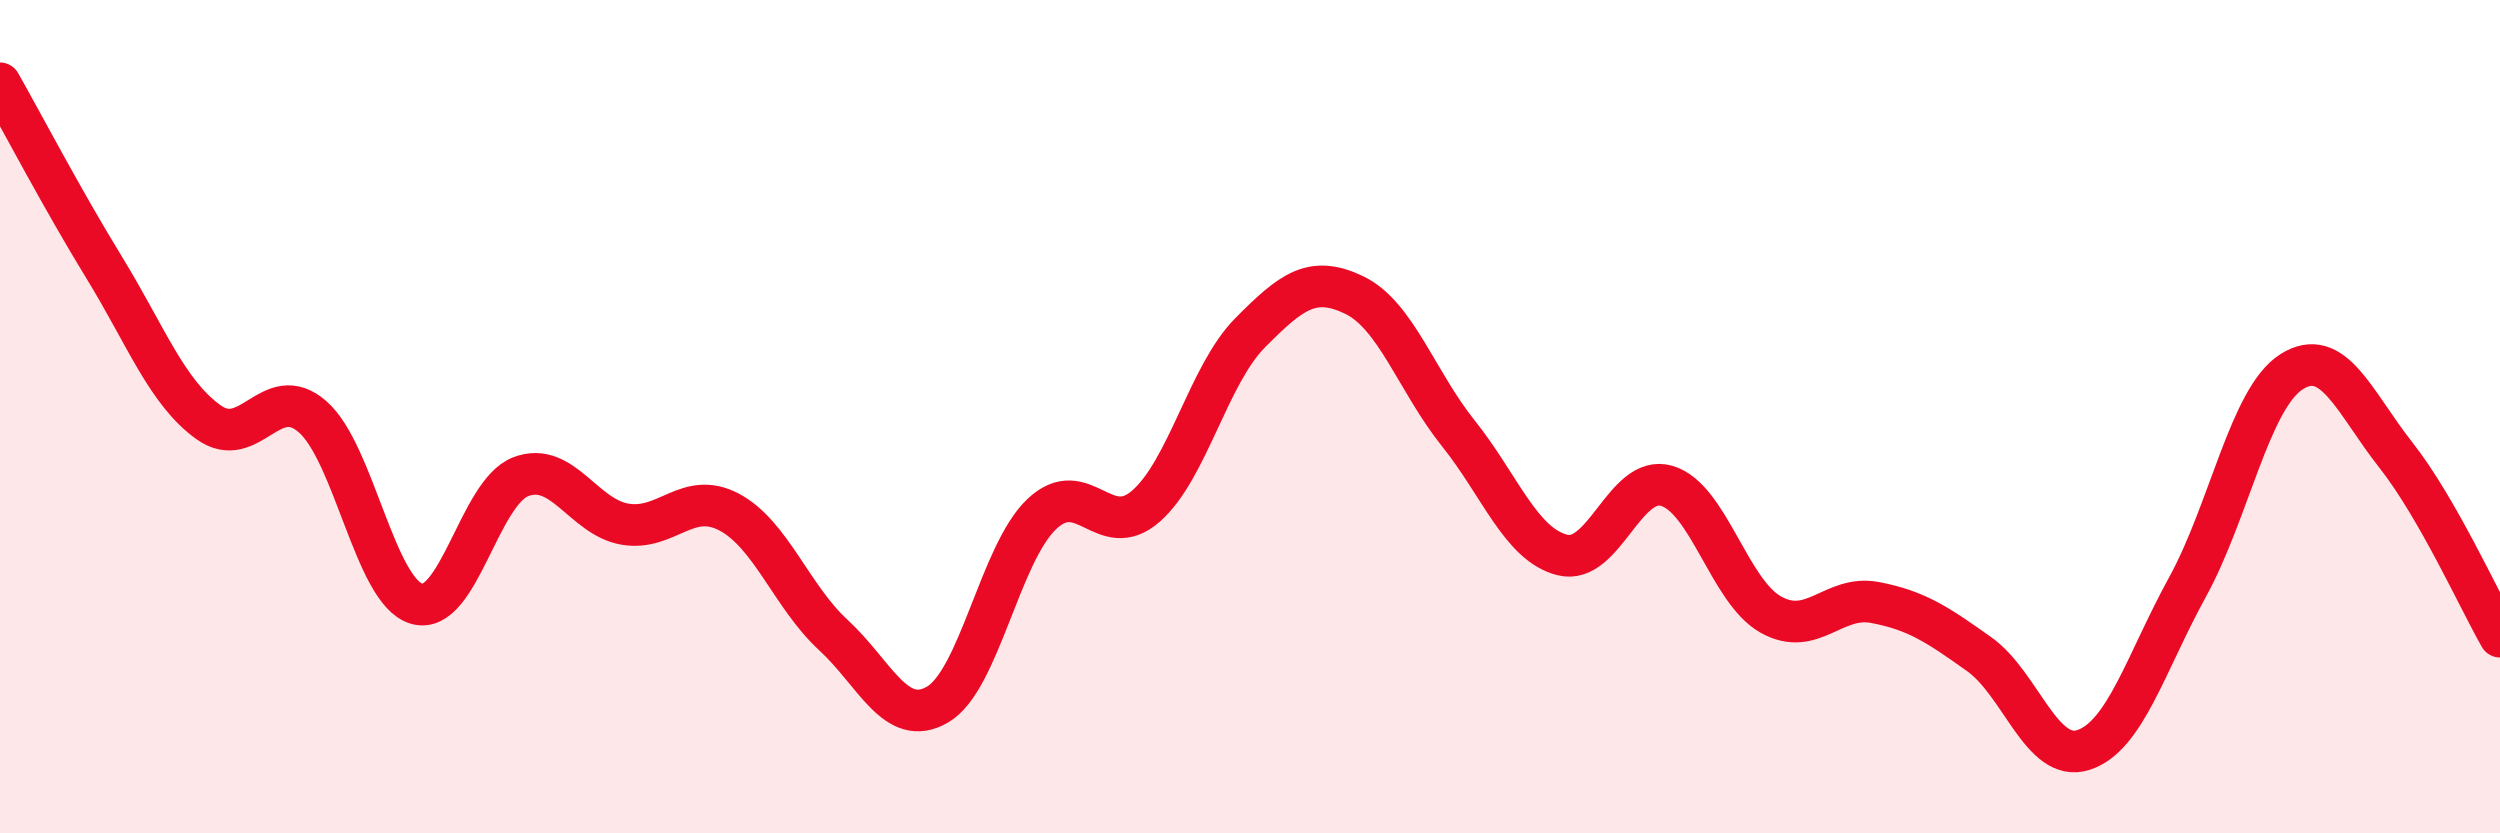
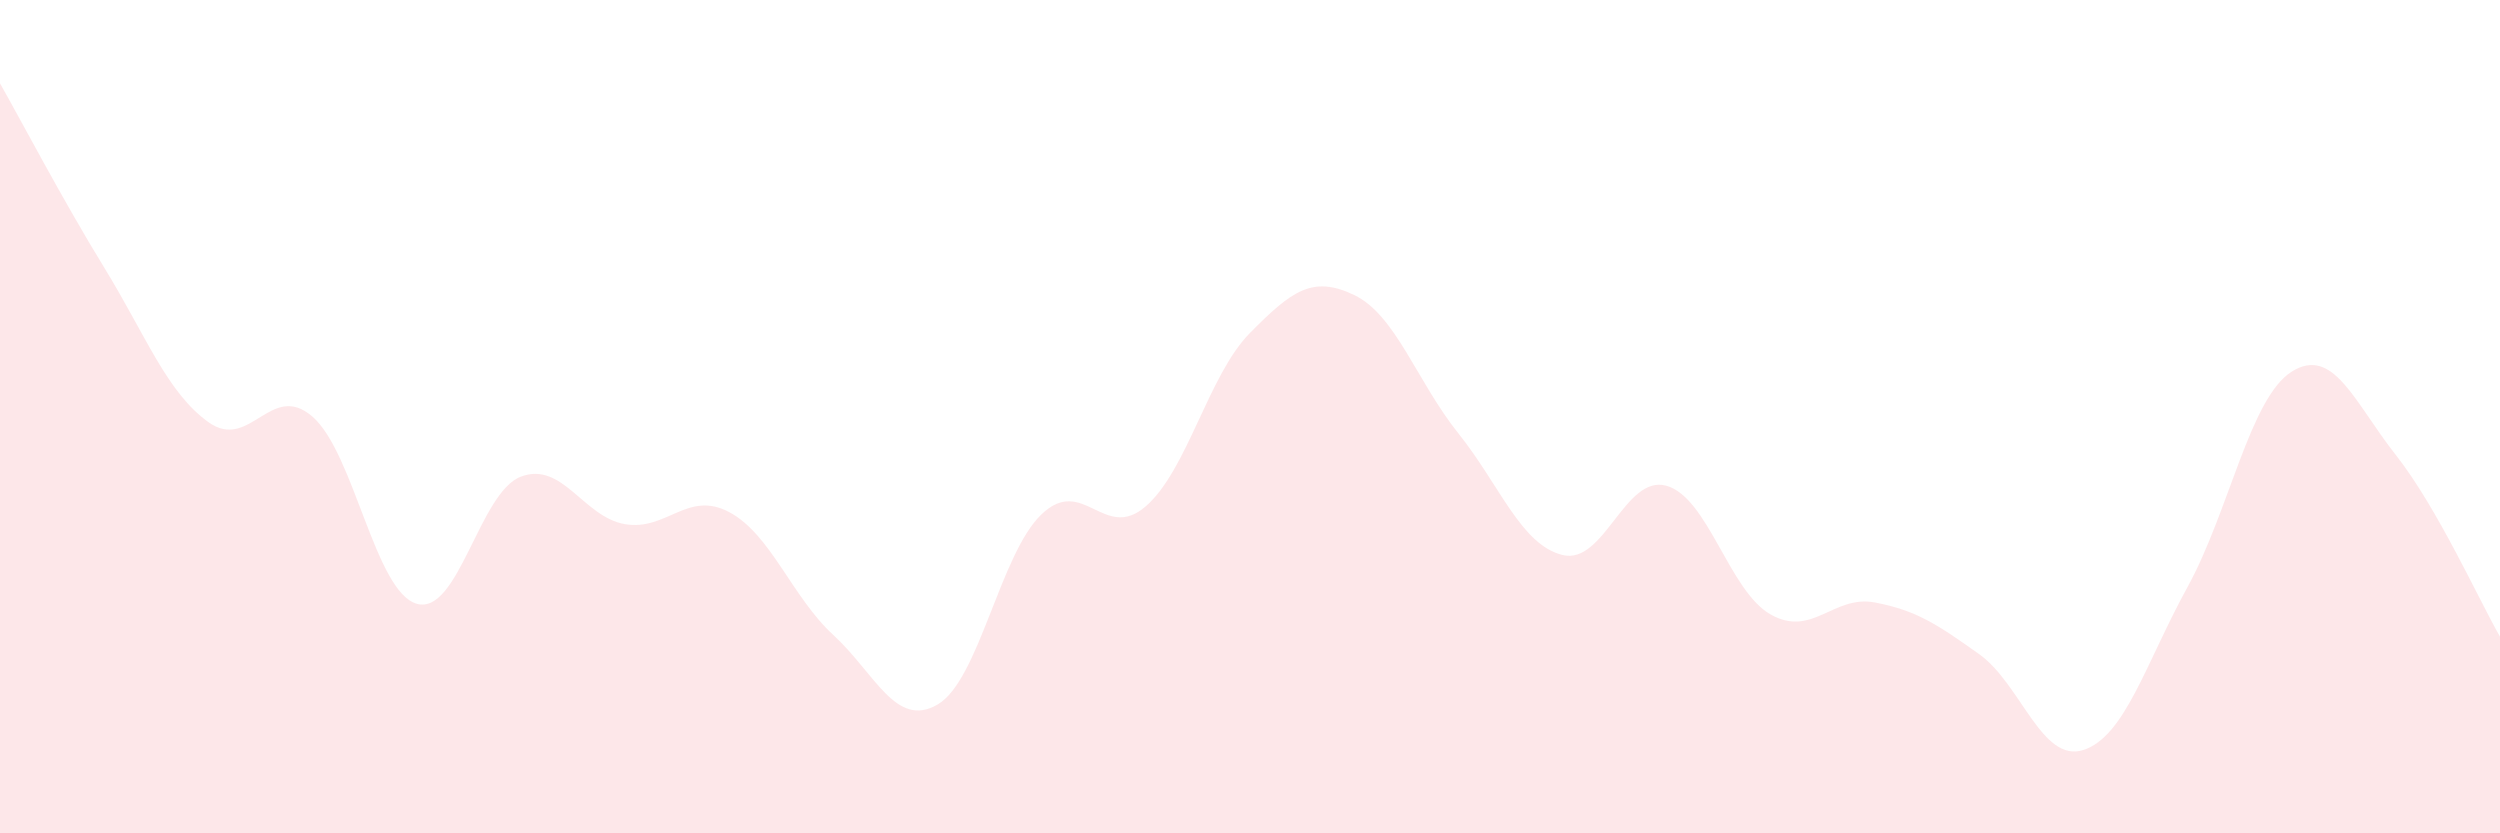
<svg xmlns="http://www.w3.org/2000/svg" width="60" height="20" viewBox="0 0 60 20">
  <path d="M 0,2 C 0.5,2.88 1.5,4.79 2.5,6.42 C 3.5,8.05 4,9.41 5,10.13 C 6,10.85 6.5,9.13 7.5,10 C 8.5,10.87 9,14.2 10,14.49 C 11,14.78 11.5,11.82 12.5,11.44 C 13.5,11.06 14,12.41 15,12.58 C 16,12.75 16.5,11.76 17.5,12.29 C 18.5,12.82 19,14.32 20,15.24 C 21,16.16 21.5,17.49 22.5,16.91 C 23.5,16.33 24,13.29 25,12.34 C 26,11.39 26.5,13.02 27.5,12.15 C 28.5,11.28 29,9 30,7.99 C 31,6.98 31.5,6.6 32.5,7.08 C 33.5,7.56 34,9.15 35,10.4 C 36,11.65 36.5,13.07 37.5,13.32 C 38.5,13.57 39,11.37 40,11.66 C 41,11.95 41.5,14.19 42.5,14.75 C 43.5,15.31 44,14.27 45,14.46 C 46,14.65 46.5,14.99 47.5,15.7 C 48.5,16.41 49,18.32 50,18 C 51,17.68 51.5,15.91 52.5,14.09 C 53.5,12.27 54,9.55 55,8.92 C 56,8.29 56.5,9.65 57.5,10.92 C 58.5,12.19 59.5,14.41 60,15.28L60 20L0 20Z" fill="#EB0A25" opacity="0.1" stroke-linecap="round" stroke-linejoin="round" />
-   <path d="M 0,2 C 0.5,2.88 1.5,4.79 2.5,6.42 C 3.5,8.05 4,9.41 5,10.13 C 6,10.85 6.5,9.13 7.5,10 C 8.5,10.87 9,14.2 10,14.49 C 11,14.78 11.5,11.82 12.5,11.44 C 13.5,11.06 14,12.41 15,12.58 C 16,12.75 16.5,11.76 17.5,12.29 C 18.5,12.82 19,14.32 20,15.24 C 21,16.16 21.5,17.49 22.5,16.91 C 23.5,16.33 24,13.29 25,12.34 C 26,11.39 26.5,13.02 27.5,12.15 C 28.5,11.28 29,9 30,7.99 C 31,6.98 31.5,6.6 32.5,7.08 C 33.5,7.56 34,9.15 35,10.4 C 36,11.65 36.5,13.07 37.5,13.32 C 38.5,13.57 39,11.37 40,11.66 C 41,11.95 41.5,14.19 42.5,14.75 C 43.5,15.31 44,14.27 45,14.46 C 46,14.65 46.5,14.99 47.5,15.7 C 48.5,16.41 49,18.32 50,18 C 51,17.68 51.5,15.91 52.5,14.09 C 53.5,12.27 54,9.55 55,8.92 C 56,8.29 56.5,9.65 57.5,10.92 C 58.5,12.19 59.5,14.41 60,15.28" stroke="#EB0A25" stroke-width="1" fill="none" stroke-linecap="round" stroke-linejoin="round" />
</svg>